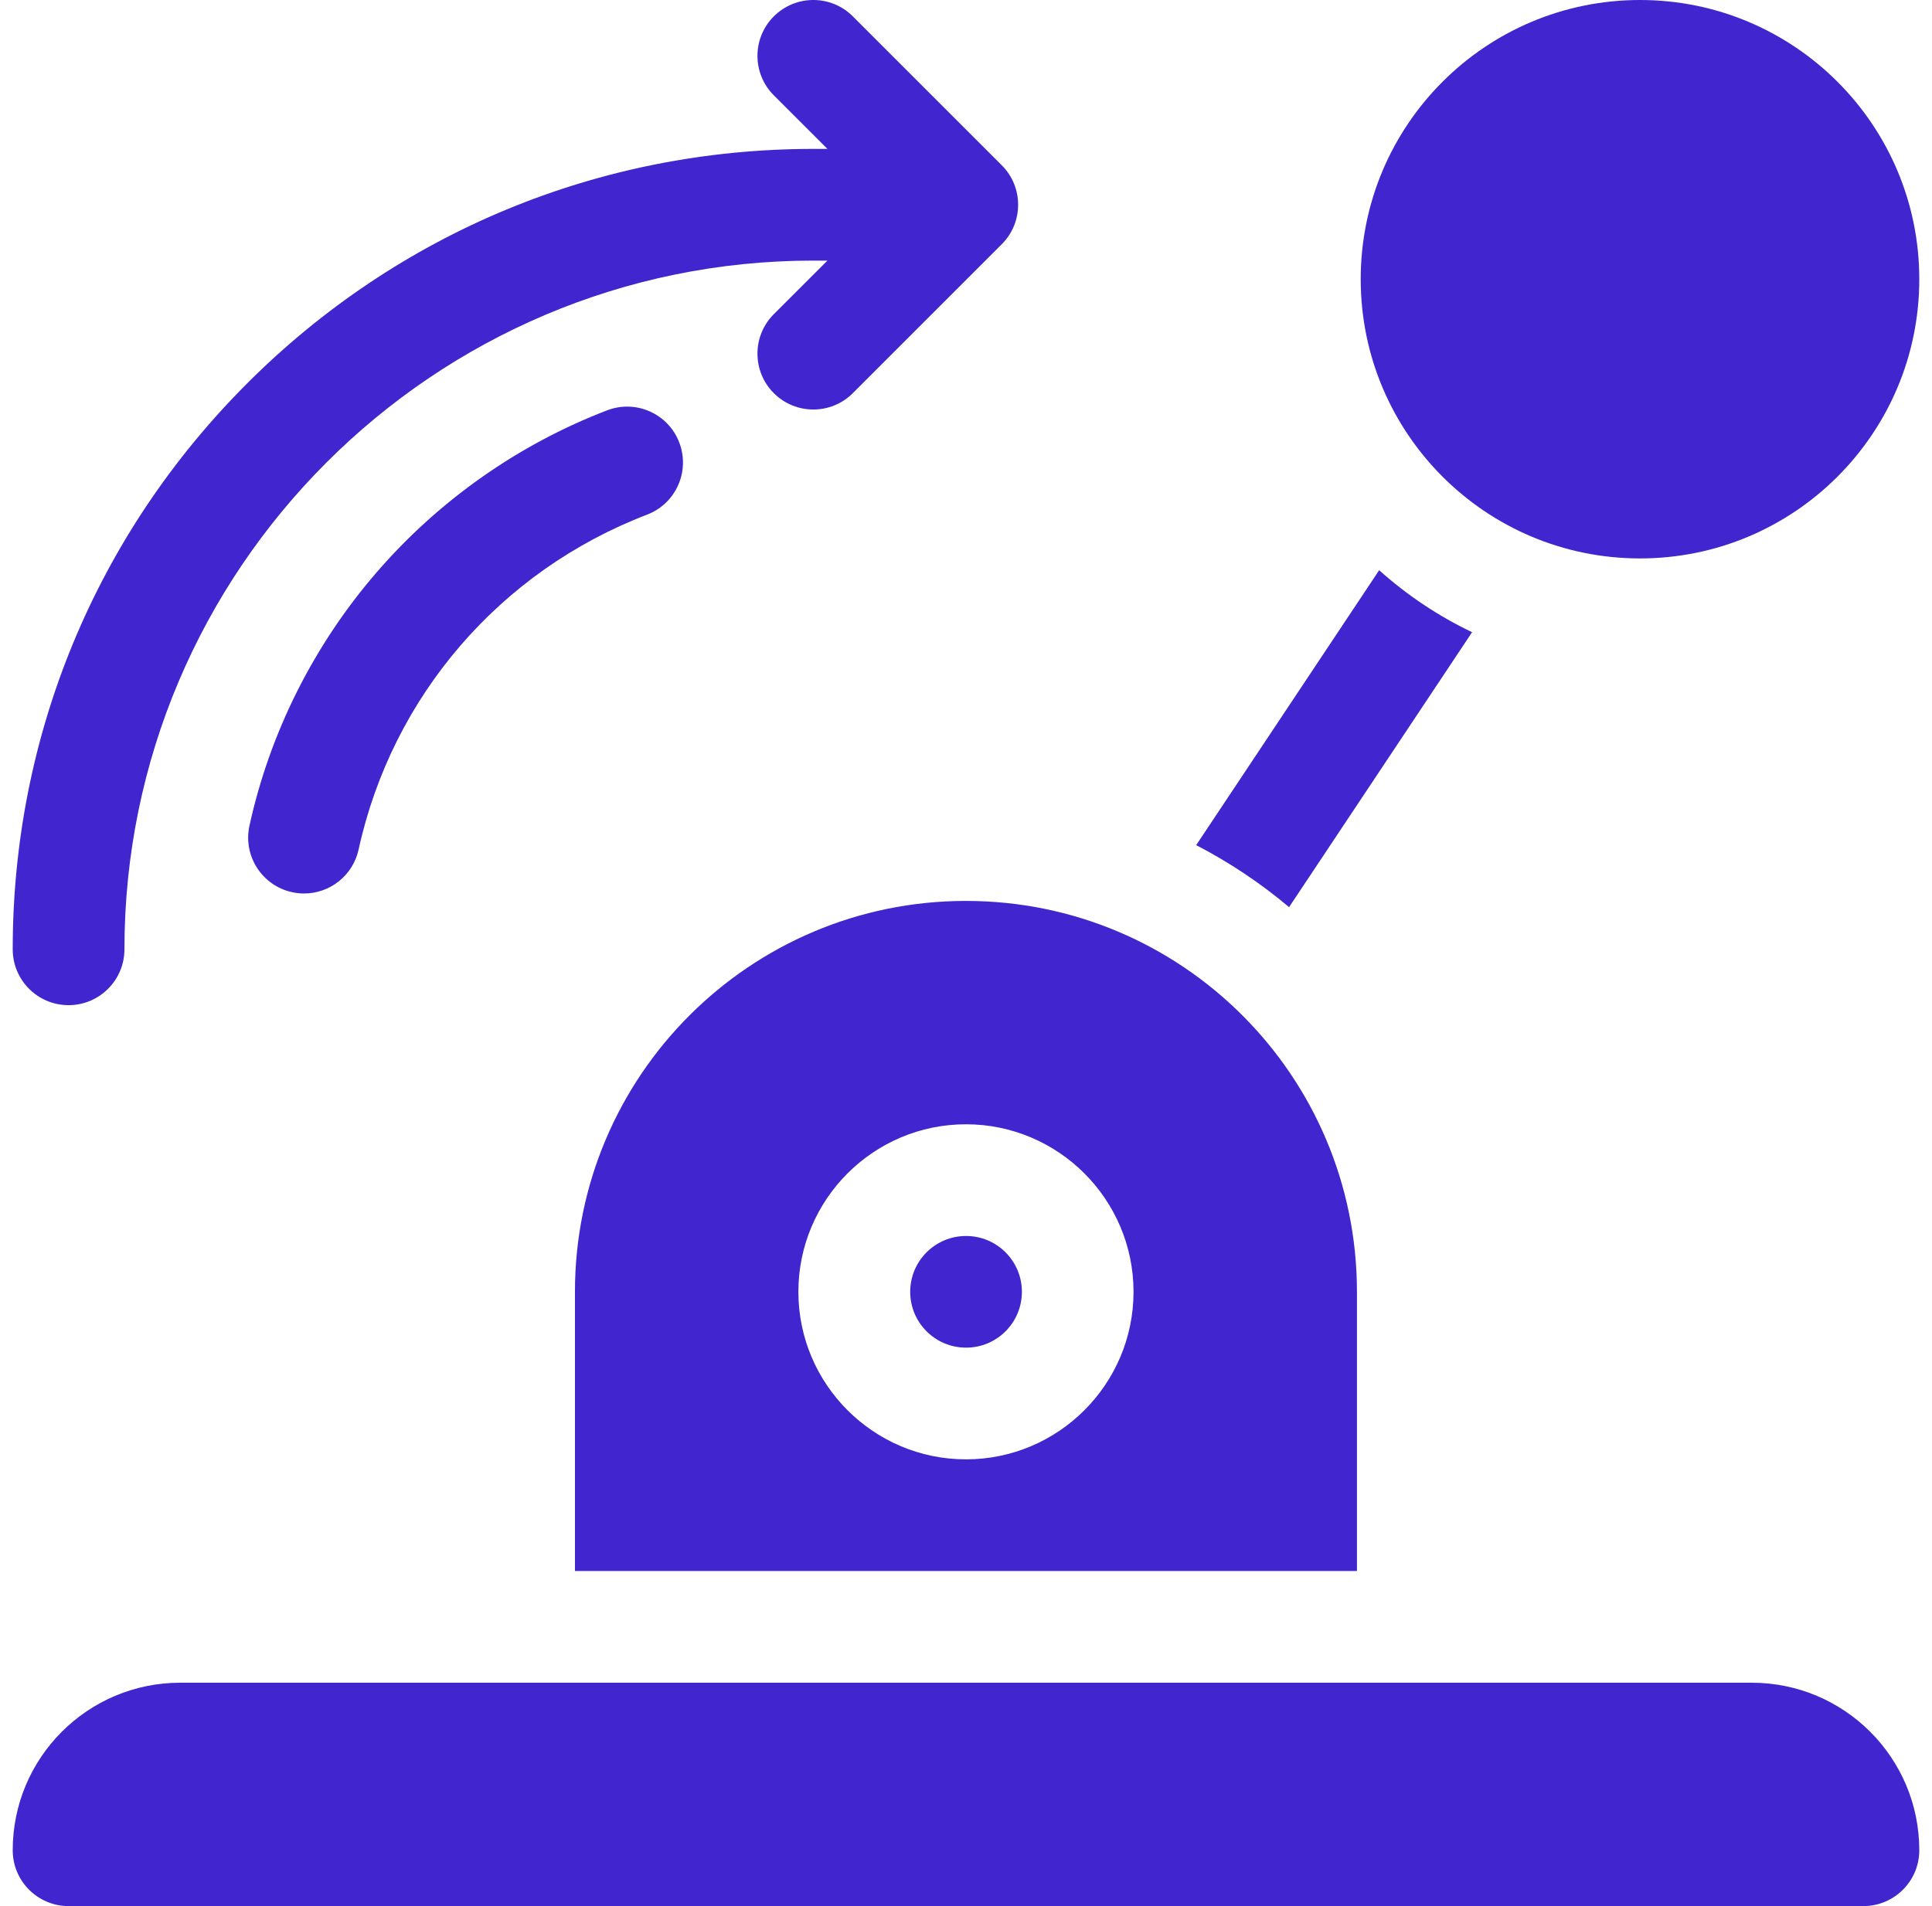
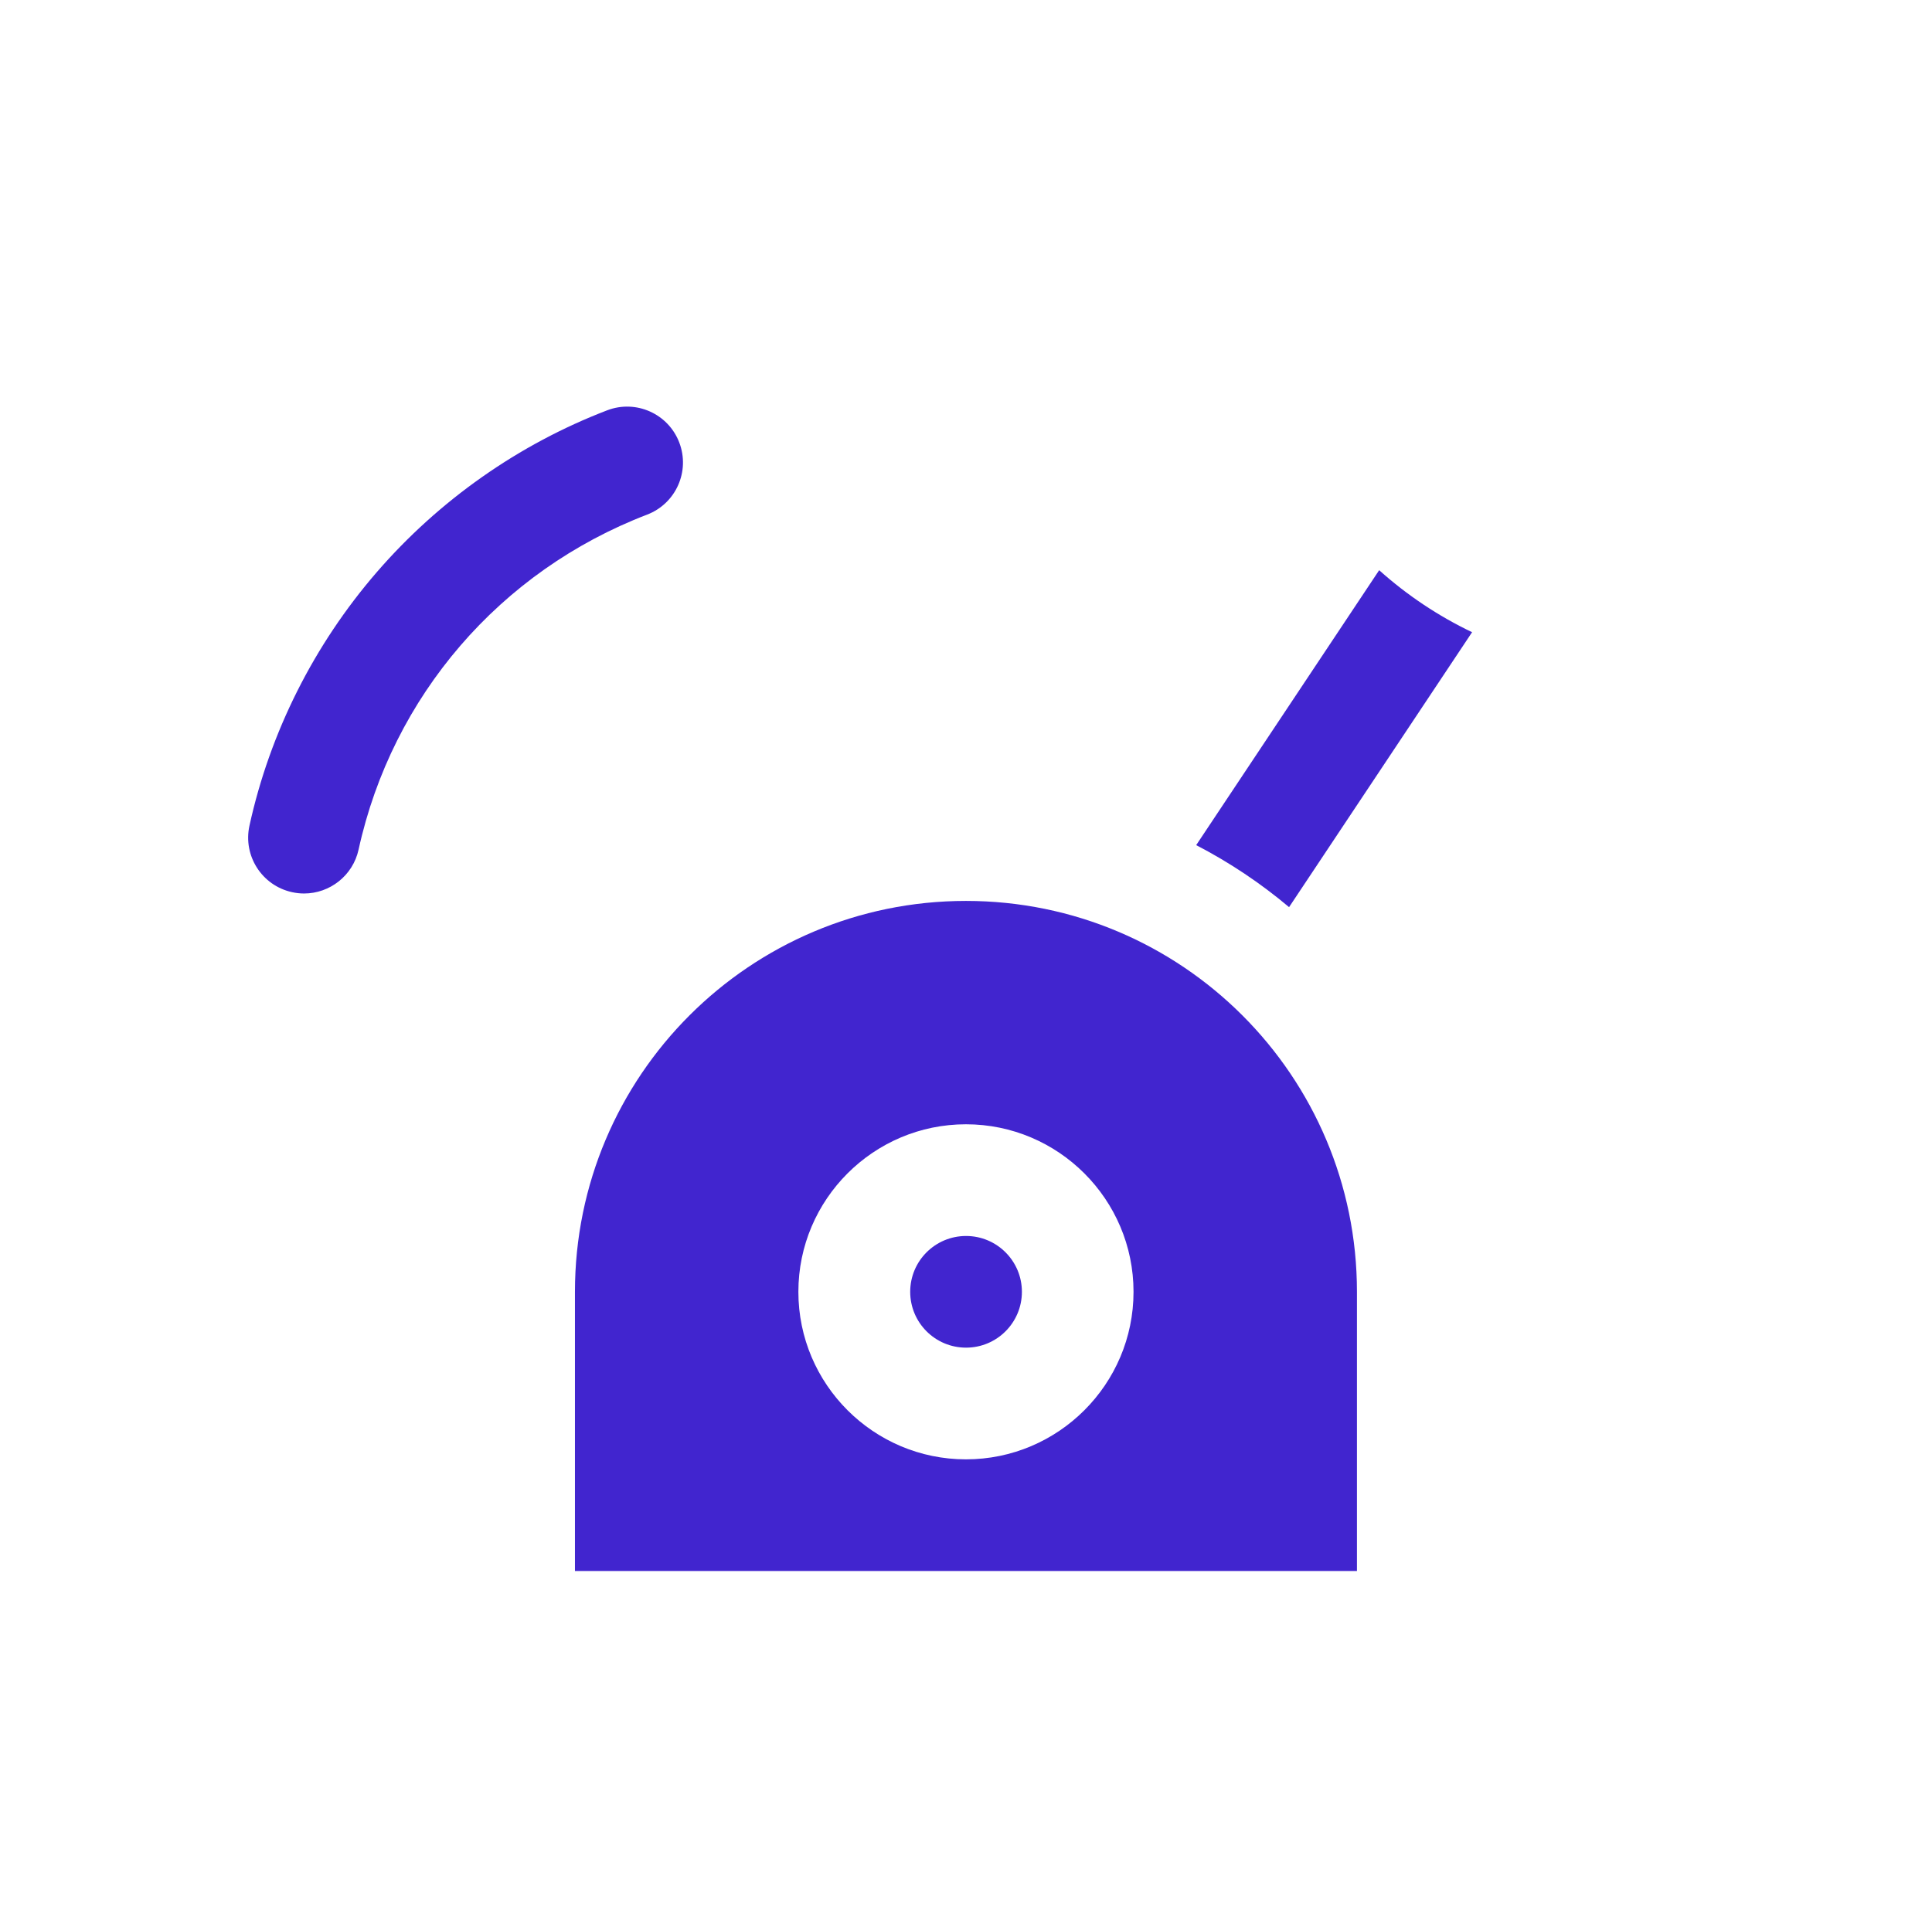
<svg xmlns="http://www.w3.org/2000/svg" width="76" height="75" viewBox="0 0 76 75" fill="none">
  <g clip-path="url(#clip0_12630_3750)">
-     <path d="M64.514 21.973C70.581 21.973 75.5 17.054 75.5 10.986C75.5 4.919 70.581 0 64.514 0C58.446 0 53.527 4.919 53.527 10.986C53.527 17.054 58.446 21.973 64.514 21.973Z" fill="#4125CF" />
    <path d="M26.72 17.41C26.286 16.277 25.015 15.711 23.882 16.146C20.404 17.48 17.271 19.682 14.821 22.514C12.349 25.371 10.617 28.82 9.813 32.489C9.553 33.674 10.304 34.846 11.489 35.105C11.648 35.14 11.806 35.157 11.962 35.157C12.971 35.157 13.881 34.456 14.106 33.429C15.428 27.395 19.671 22.468 25.456 20.249C26.589 19.814 27.155 18.544 26.72 17.41Z" fill="#4125CF" />
-     <path d="M2.697 39.551C3.911 39.551 4.895 38.567 4.895 37.353C4.895 22.411 17.051 10.254 31.994 10.254H32.549L30.44 12.362C29.582 13.22 29.582 14.612 30.44 15.47C31.299 16.328 32.69 16.328 33.548 15.47L39.407 9.61C40.265 8.752 40.265 7.361 39.407 6.503L33.548 0.644C32.69 -0.215 31.299 -0.215 30.44 0.644C29.582 1.502 29.582 2.893 30.44 3.751L32.549 5.859H31.994C23.582 5.859 15.673 9.135 9.724 15.084C3.776 21.032 0.5 28.941 0.5 37.353C0.5 38.567 1.484 39.551 2.697 39.551ZM68.908 66.211H7.092C3.451 66.211 0.5 69.162 0.5 72.803C0.5 74.016 1.484 75 2.697 75H73.303C74.516 75 75.5 74.016 75.5 72.803C75.5 69.162 72.549 66.211 68.908 66.211Z" fill="#4125CF" />
    <path d="M38.002 53.027C39.215 53.027 40.199 52.044 40.199 50.83C40.199 49.617 39.215 48.633 38.002 48.633C36.788 48.633 35.805 49.617 35.805 50.83C35.805 52.044 36.788 53.027 38.002 53.027Z" fill="#4125CF" />
    <path d="M57.908 24.876C56.58 24.241 55.349 23.419 54.253 22.436L47.055 33.254C48.359 33.93 49.585 34.748 50.709 35.694L57.908 24.876ZM53.379 50.83C53.379 42.336 46.493 35.449 37.998 35.449C29.503 35.449 22.617 42.336 22.617 50.83V61.816H53.379V50.83ZM37.998 57.422C34.363 57.422 31.406 54.465 31.406 50.83C31.406 47.195 34.363 44.238 37.998 44.238C41.633 44.238 44.59 47.195 44.59 50.83C44.59 54.465 41.633 57.422 37.998 57.422Z" fill="#4125CF" />
  </g>
  <defs>
    <clipPath id="clip0_12630_3750">
      <rect width="75" height="75" fill="white" transform="translate(0.5)" />
    </clipPath>
  </defs>
</svg>